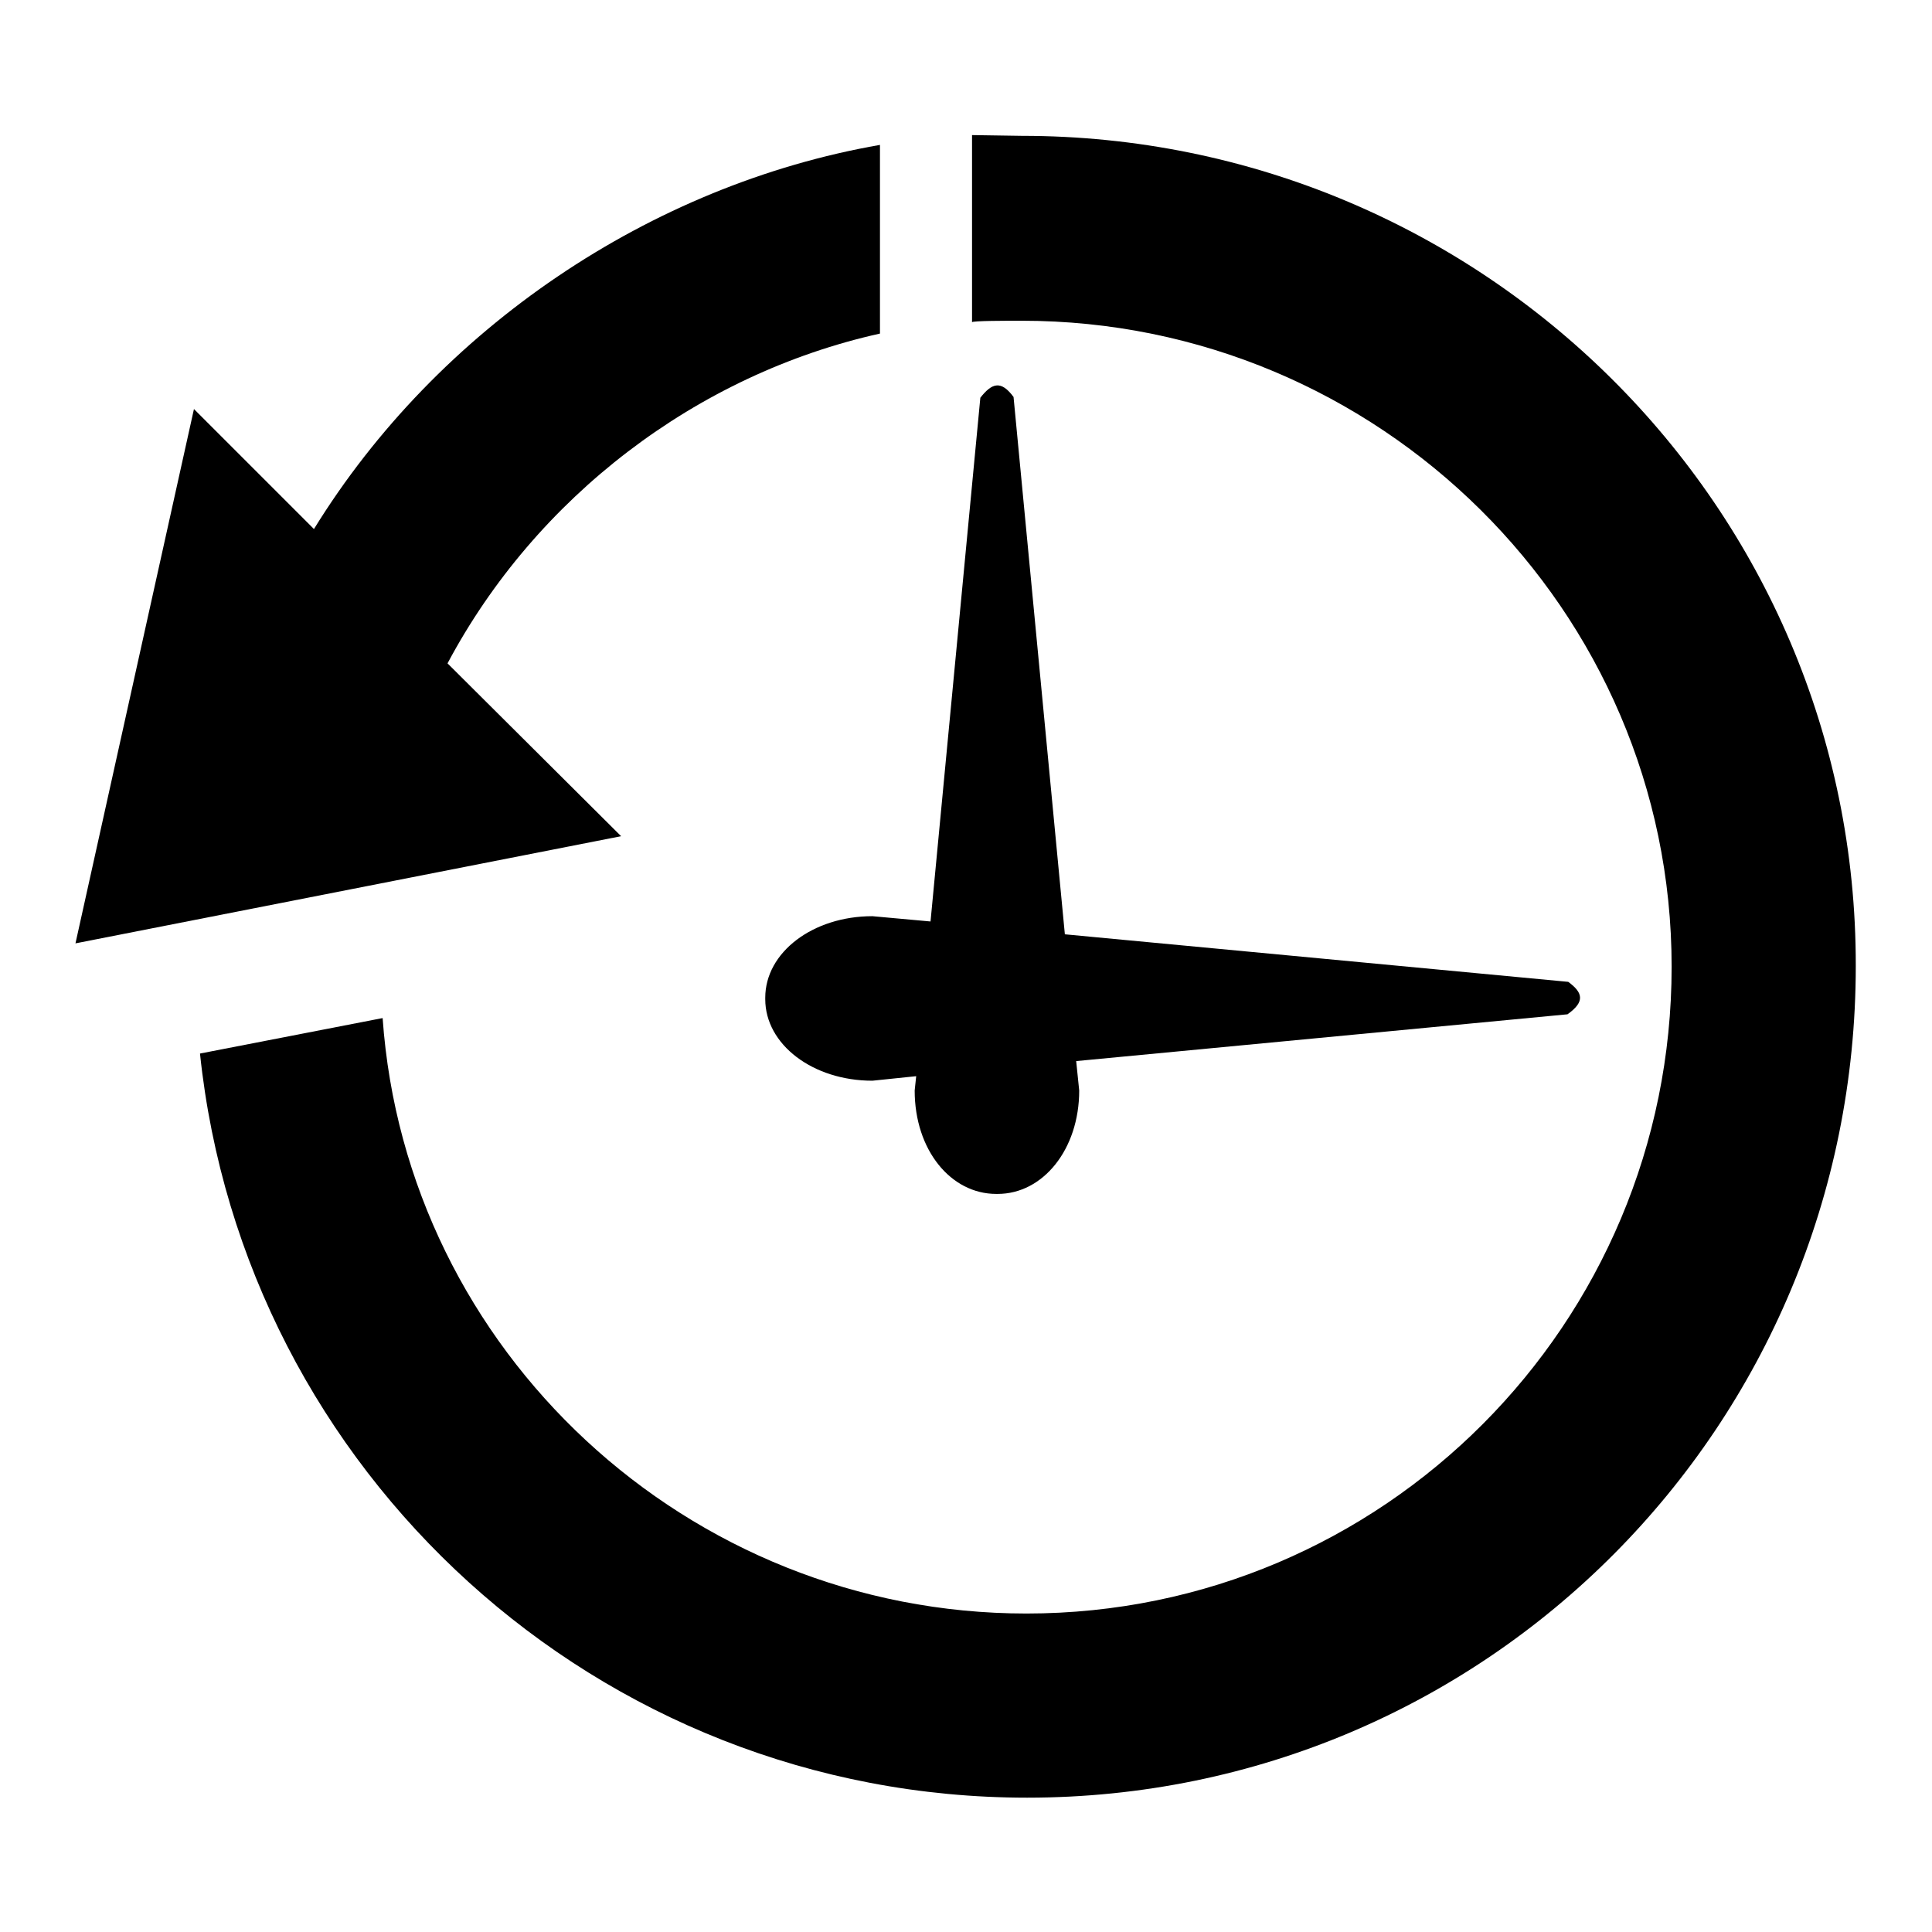
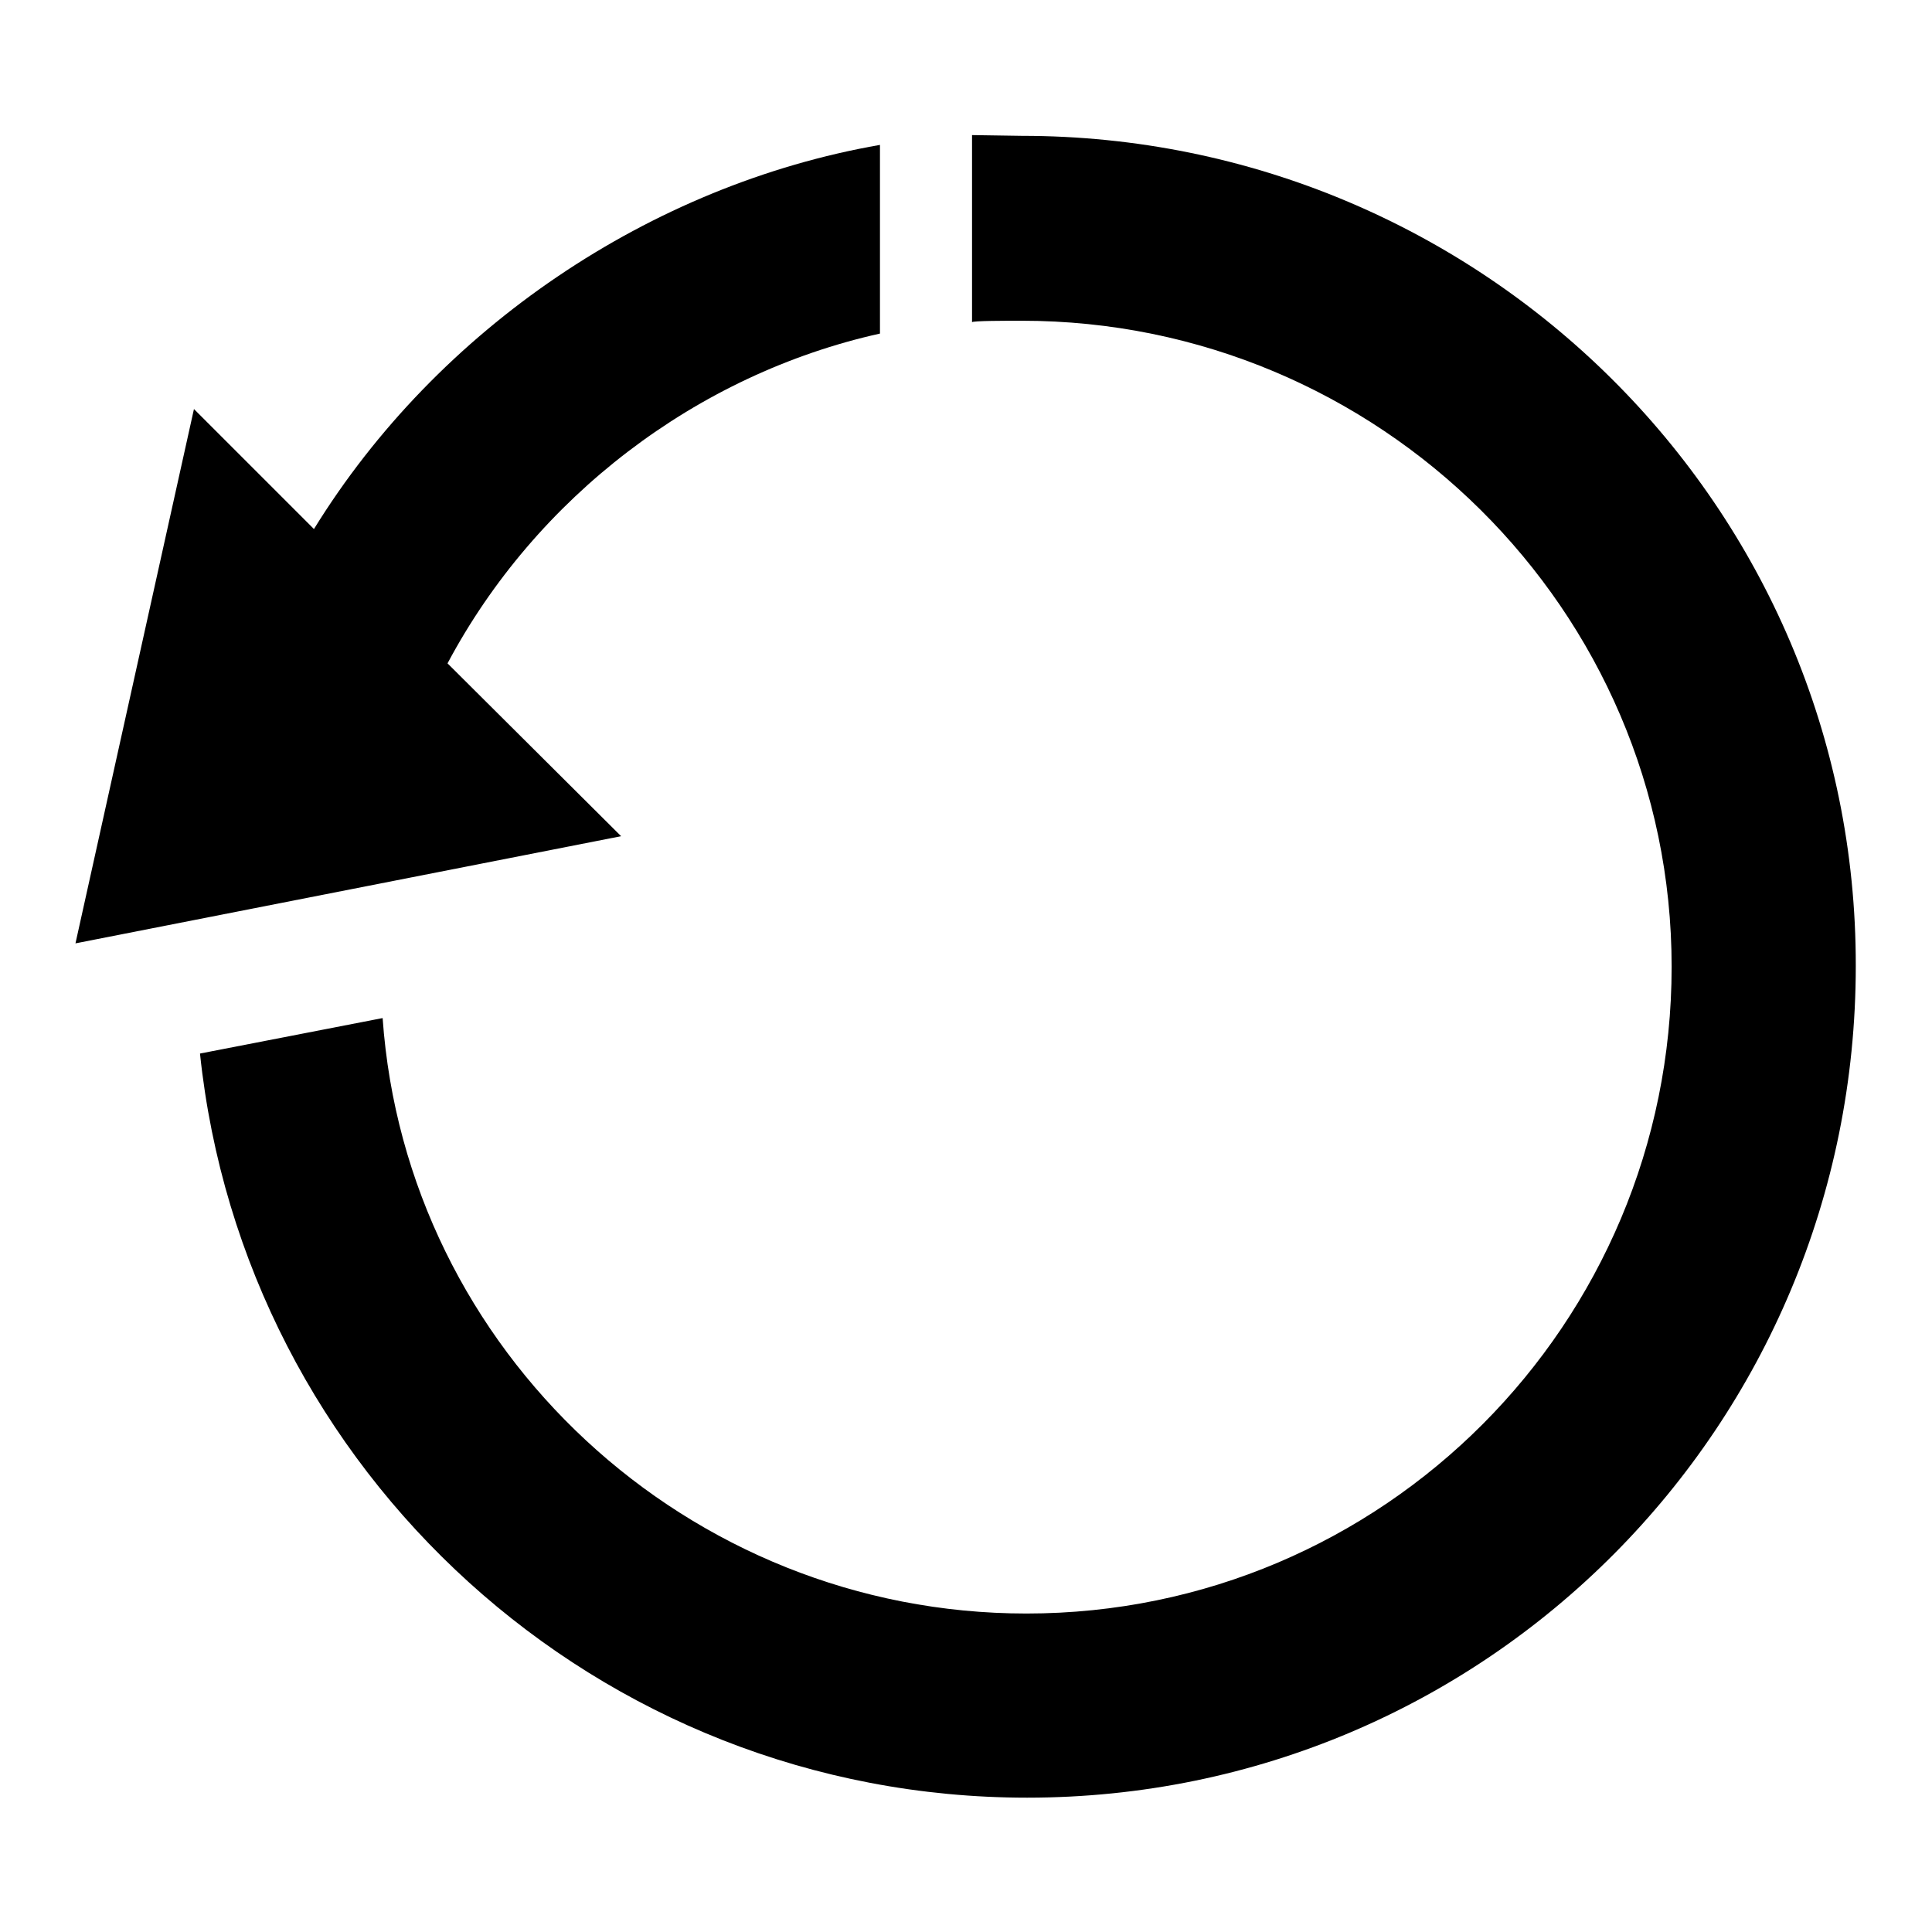
<svg xmlns="http://www.w3.org/2000/svg" version="1.1" x="0px" y="0px" viewBox="0 0 256 256" enable-background="new 0 0 256 256" xml:space="preserve">
  <g>
    <g>
-       <path fill="#000000" d="M207.8,130.1l-66.7-6.3l-6.8-71.2c-1.7-2.3-2.9-1.8-4.4,0.1l-6.6,69.4l-7.7-0.7c-7.9,0-14.2,4.8-14.2,10.8v0.2c0,6,6.3,10.8,14.2,10.8l5.8-0.6l-0.2,1.9c0,7.9,4.8,13.7,10.8,13.7h0.2c6,0,10.8-5.9,10.8-13.7l-0.4-3.9l65.1-6.2C210.1,132.7,209.7,131.5,207.8,130.1z" />
      <path fill="#000000" d="M59.3,87.9c11.7-22,33-38.3,57.3-43.7V19.2C86.2,24.5,58,43.5,41.6,70.1L25.7,54.2L10,125l72.3-14.2L59.3,87.9z" />
      <path fill="#000000" d="M135.4,18l-6.6-0.1v24.8c0-0.2,4.6-0.2,6.6-0.2c47.3,0,86.1,38.3,86.1,85.6c0,47.3-38.2,85.7-85.5,85.7c-44.9,0-82.2-34.8-85.3-78.9l-24.2,4.7c5.8,55.4,52.7,98.6,109.6,98.6c60.9,0,109.8-49.3,109.8-110.2C246,67,196.2,18,135.4,18z" />
    </g>
  </g>
</svg>